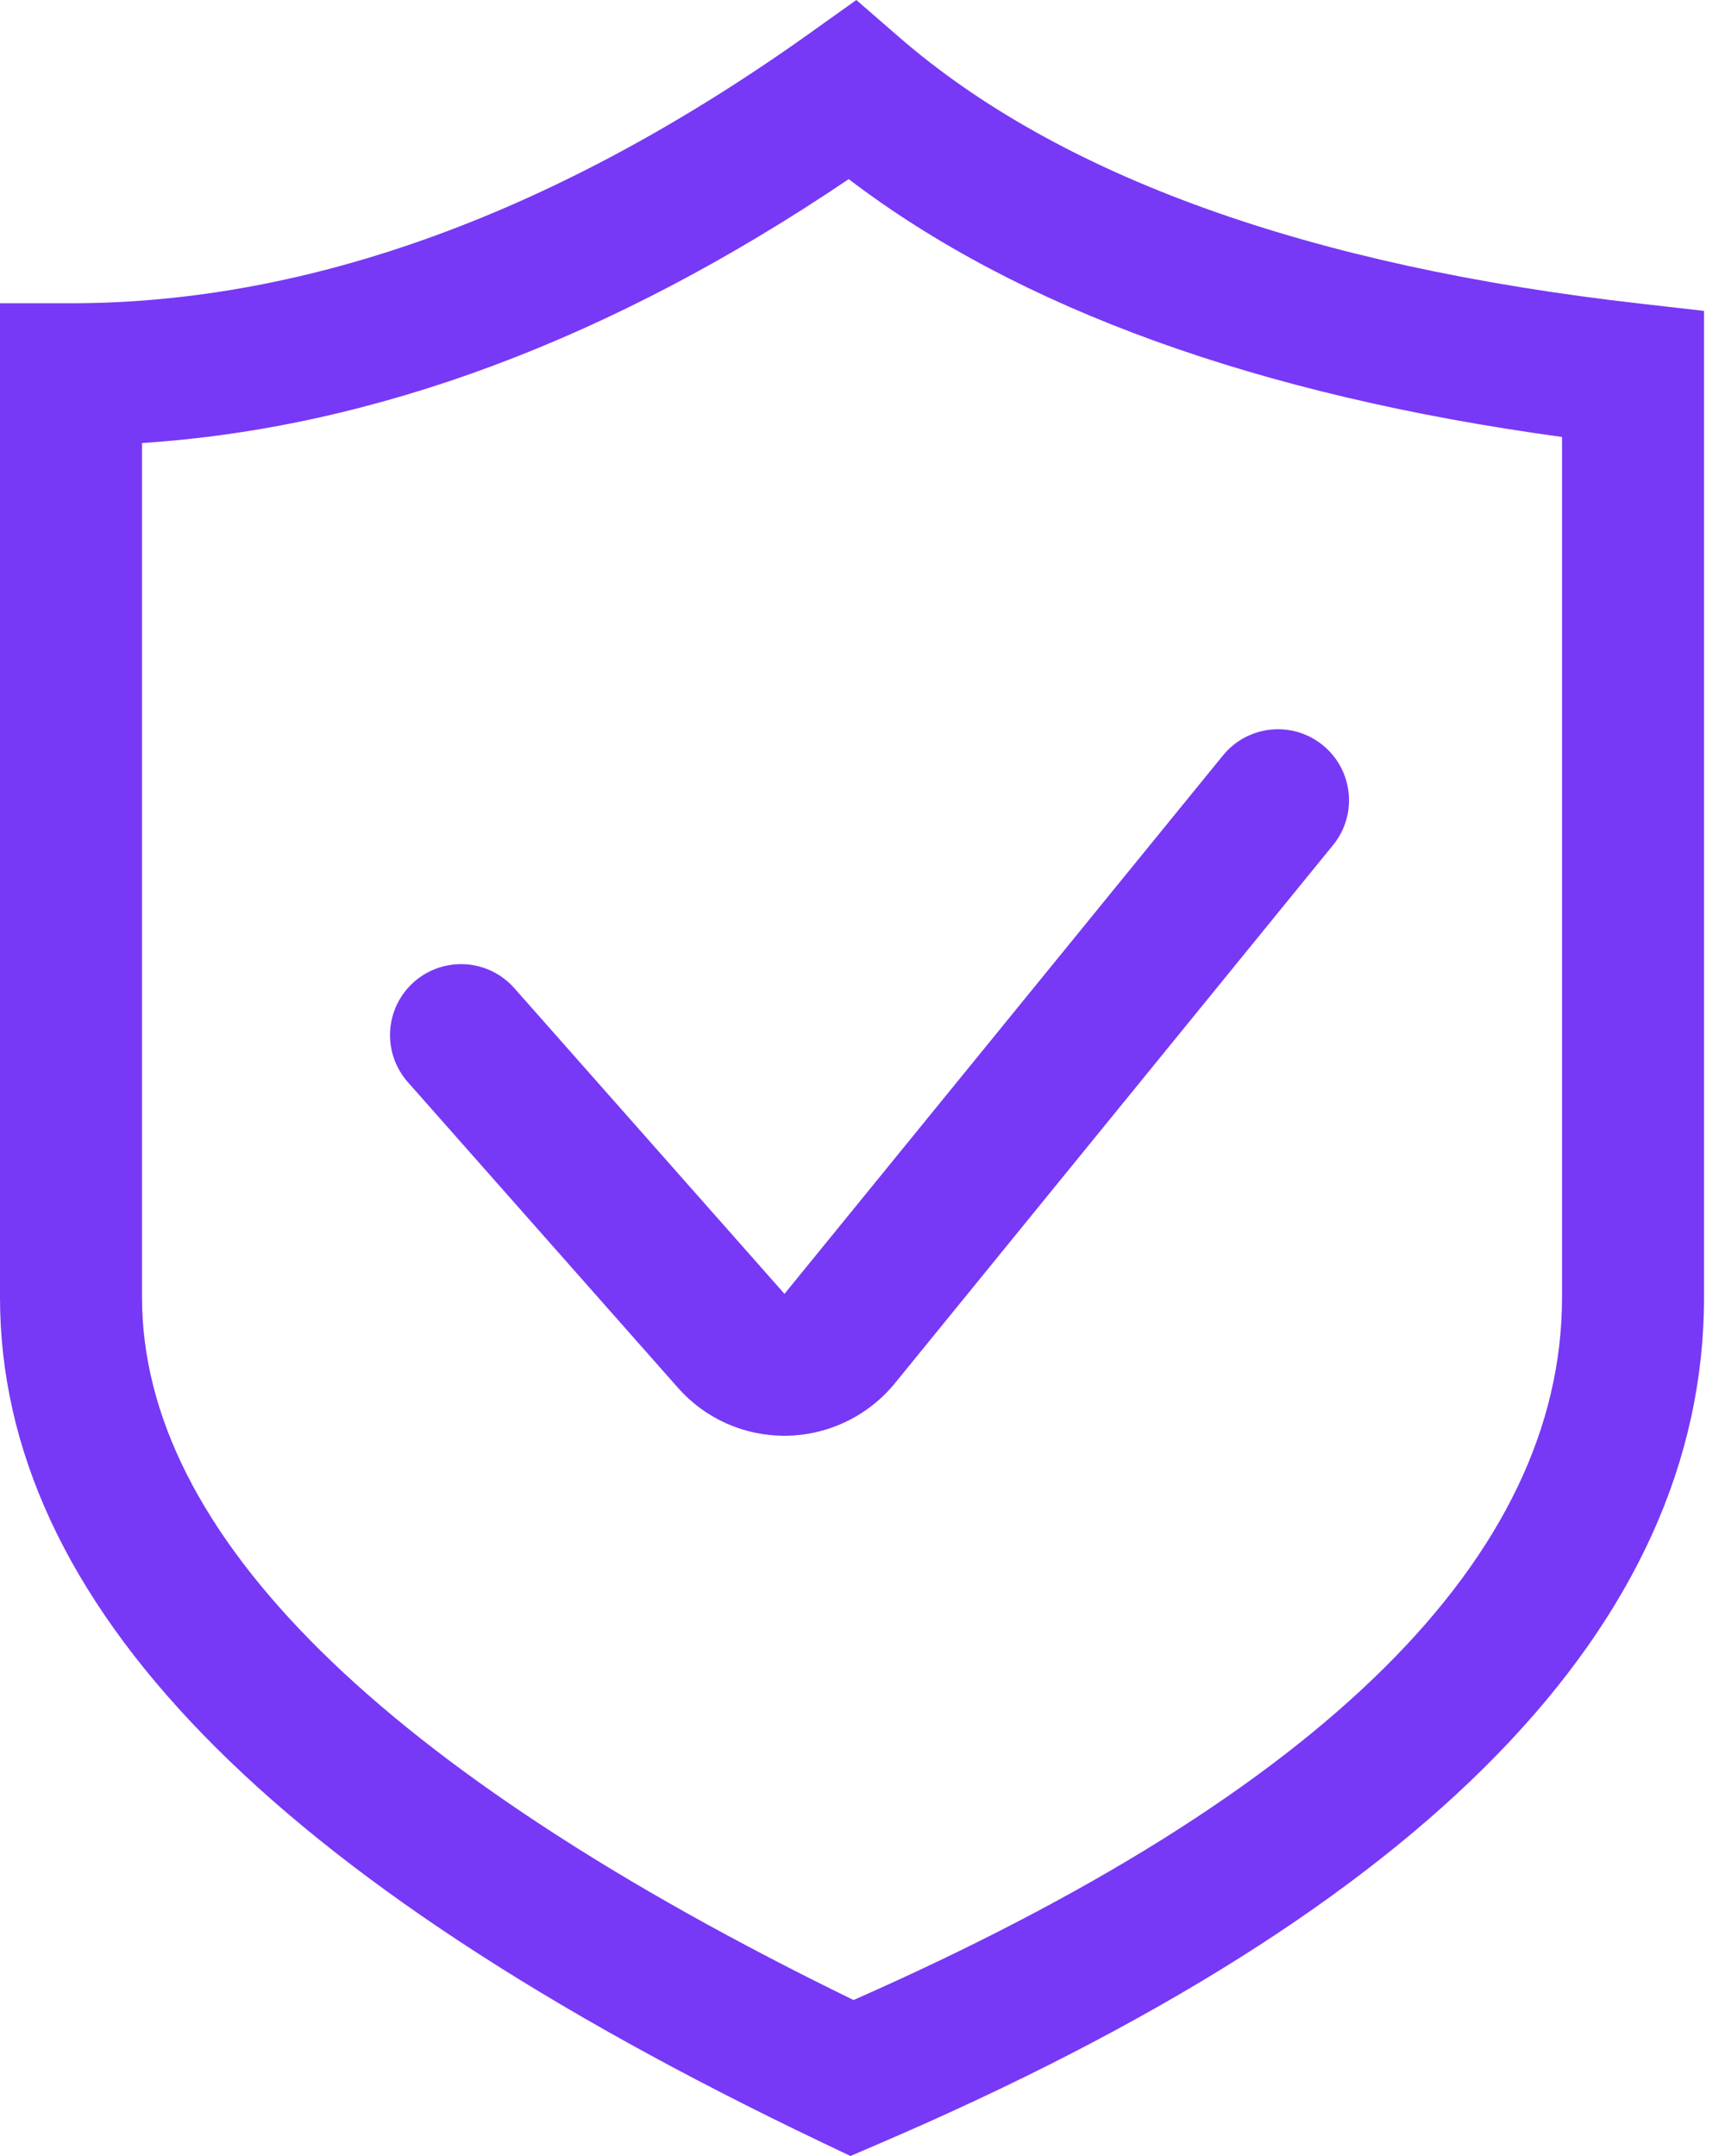
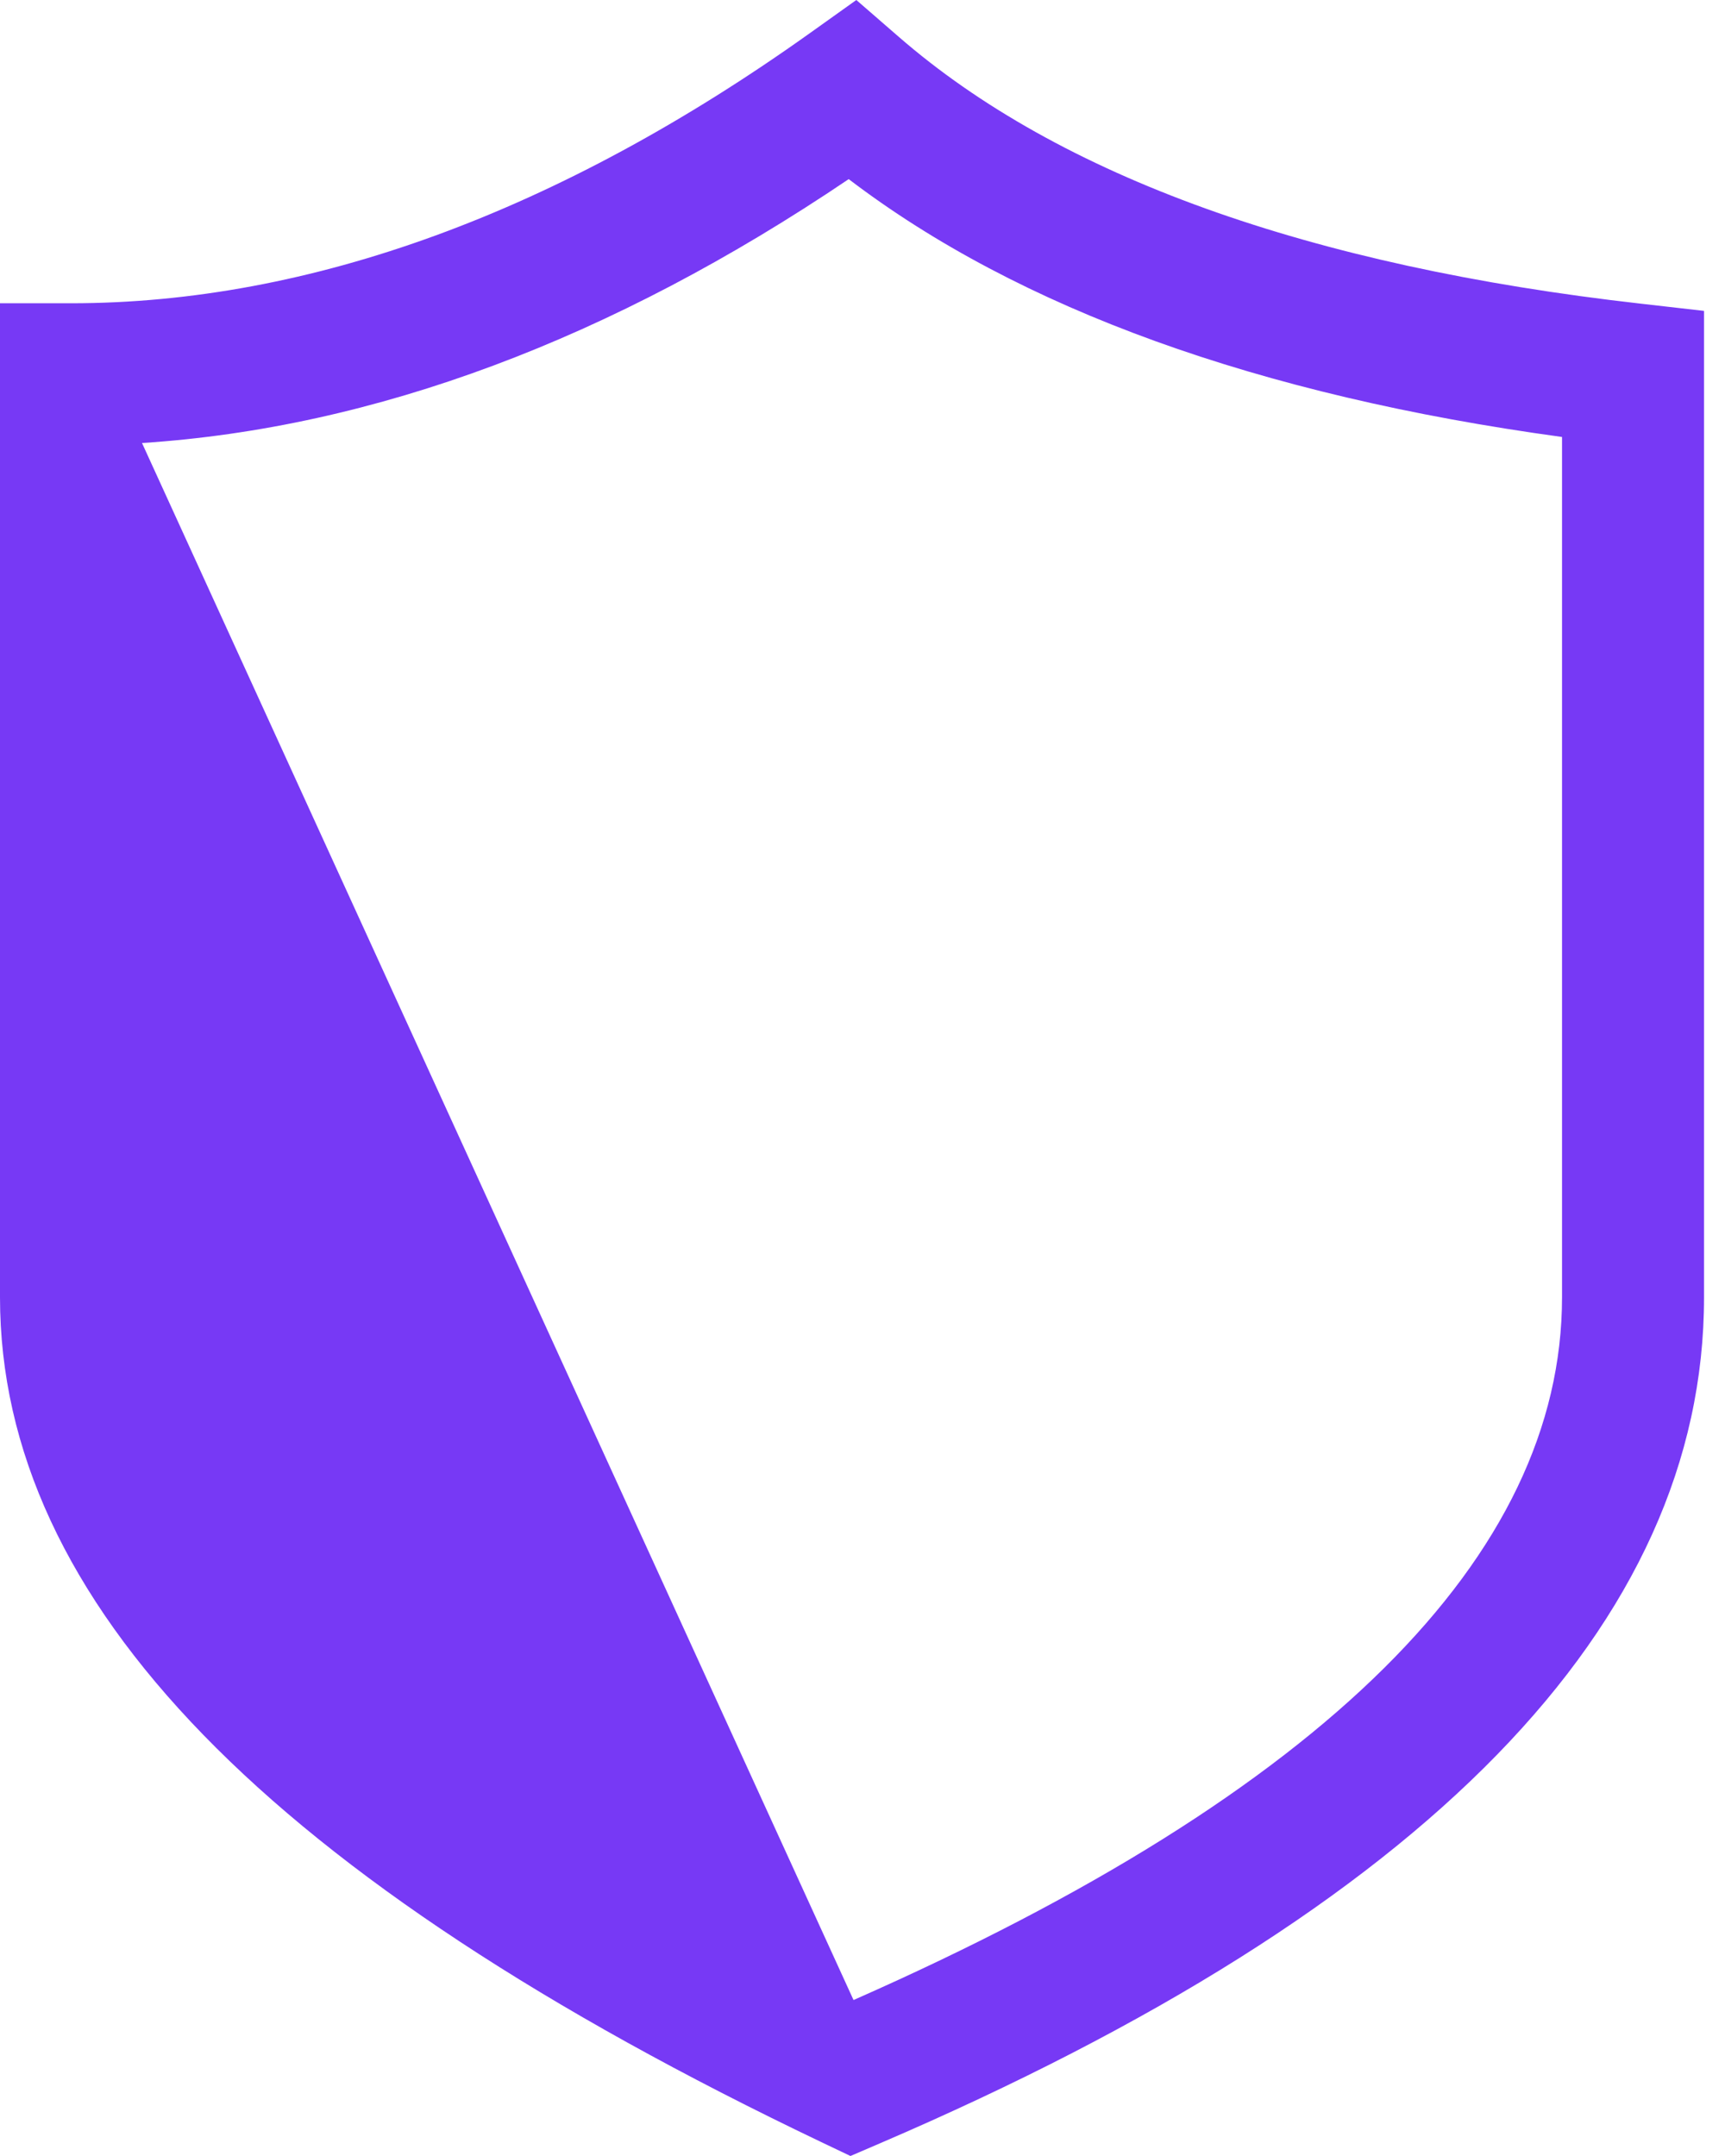
<svg xmlns="http://www.w3.org/2000/svg" width="40px" height="50px" viewBox="0 0 40 50" version="1.1">
  <title>anquan</title>
  <g id="页面-1" stroke="none" stroke-width="1" fill="none" fill-rule="evenodd">
    <g id="anquan" fill="#7739F5" fill-rule="nonzero">
-       <path d="M38.052,7.043 C30.353,6.172 24.561,4.09 20.837,0.851 L19.857,0 L18.8,0.754 C12.964,4.921 7.192,7.033 1.646,7.033 L0,7.033 L0,30.083 C0,37.15 6.23,43.559 19.047,49.679 L19.721,50 L20.407,49.705 C33.086,44.259 39.514,37.658 39.514,30.083 L39.514,7.21 L38.052,7.043 Z M36.221,30.083 C36.221,36.093 30.696,41.575 19.792,46.383 C8.843,41.043 3.293,35.561 3.293,30.083 L3.293,10.274 C8.678,9.925 14.179,7.872 19.68,4.154 C23.628,7.164 29.181,9.171 36.221,10.134 L36.221,30.083 Z" id="形状" />
-       <path d="M11.925,22.915 C11.535,22.474 10.94,22.274 10.363,22.392 C9.787,22.509 9.316,22.924 9.129,23.482 C8.942,24.04 9.067,24.655 9.457,25.096 L15.723,32.187 C16.372,32.92 17.276,33.297 18.188,33.297 C19.178,33.296 20.116,32.852 20.745,32.087 L30.911,19.599 C31.486,18.894 31.38,17.857 30.674,17.282 C29.969,16.708 28.932,16.814 28.358,17.52 L18.191,30.006 L11.925,22.915 L11.925,22.915 Z" id="路径" />
+       <path d="M38.052,7.043 C30.353,6.172 24.561,4.09 20.837,0.851 L19.857,0 L18.8,0.754 C12.964,4.921 7.192,7.033 1.646,7.033 L0,7.033 L0,30.083 C0,37.15 6.23,43.559 19.047,49.679 L19.721,50 L20.407,49.705 C33.086,44.259 39.514,37.658 39.514,30.083 L39.514,7.21 L38.052,7.043 Z M36.221,30.083 C36.221,36.093 30.696,41.575 19.792,46.383 L3.293,10.274 C8.678,9.925 14.179,7.872 19.68,4.154 C23.628,7.164 29.181,9.171 36.221,10.134 L36.221,30.083 Z" id="形状" />
    </g>
  </g>
</svg>